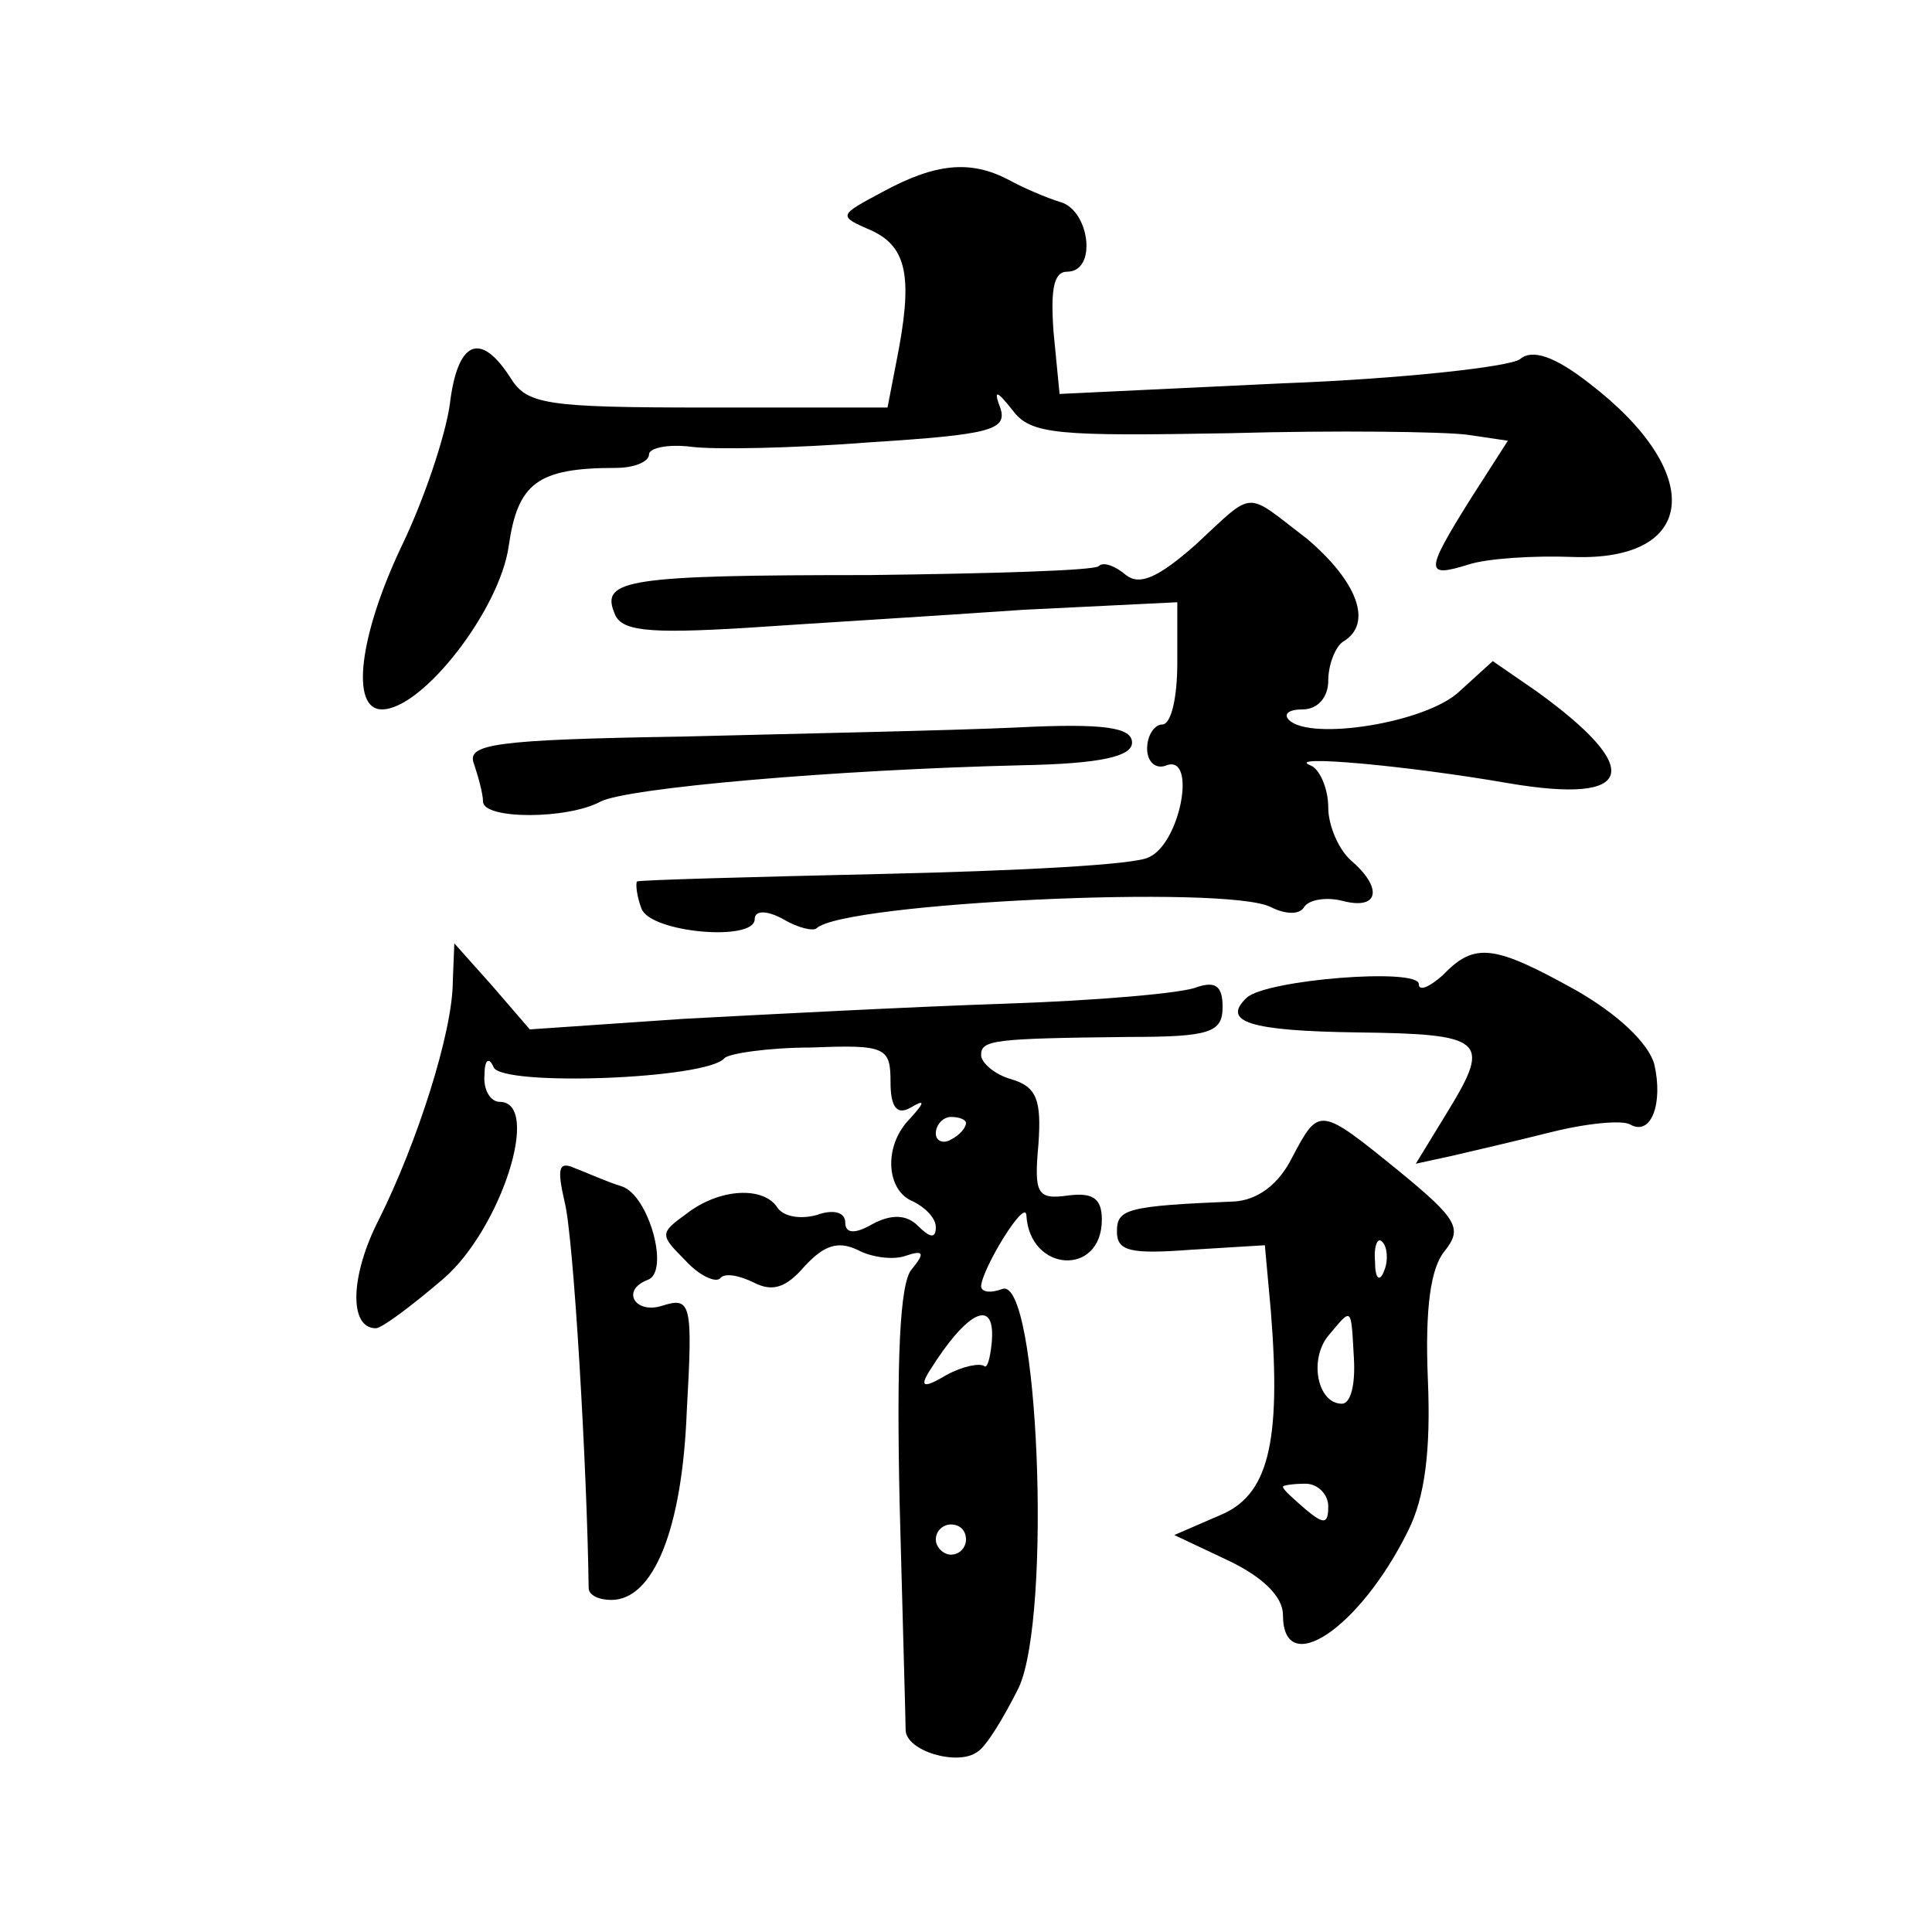
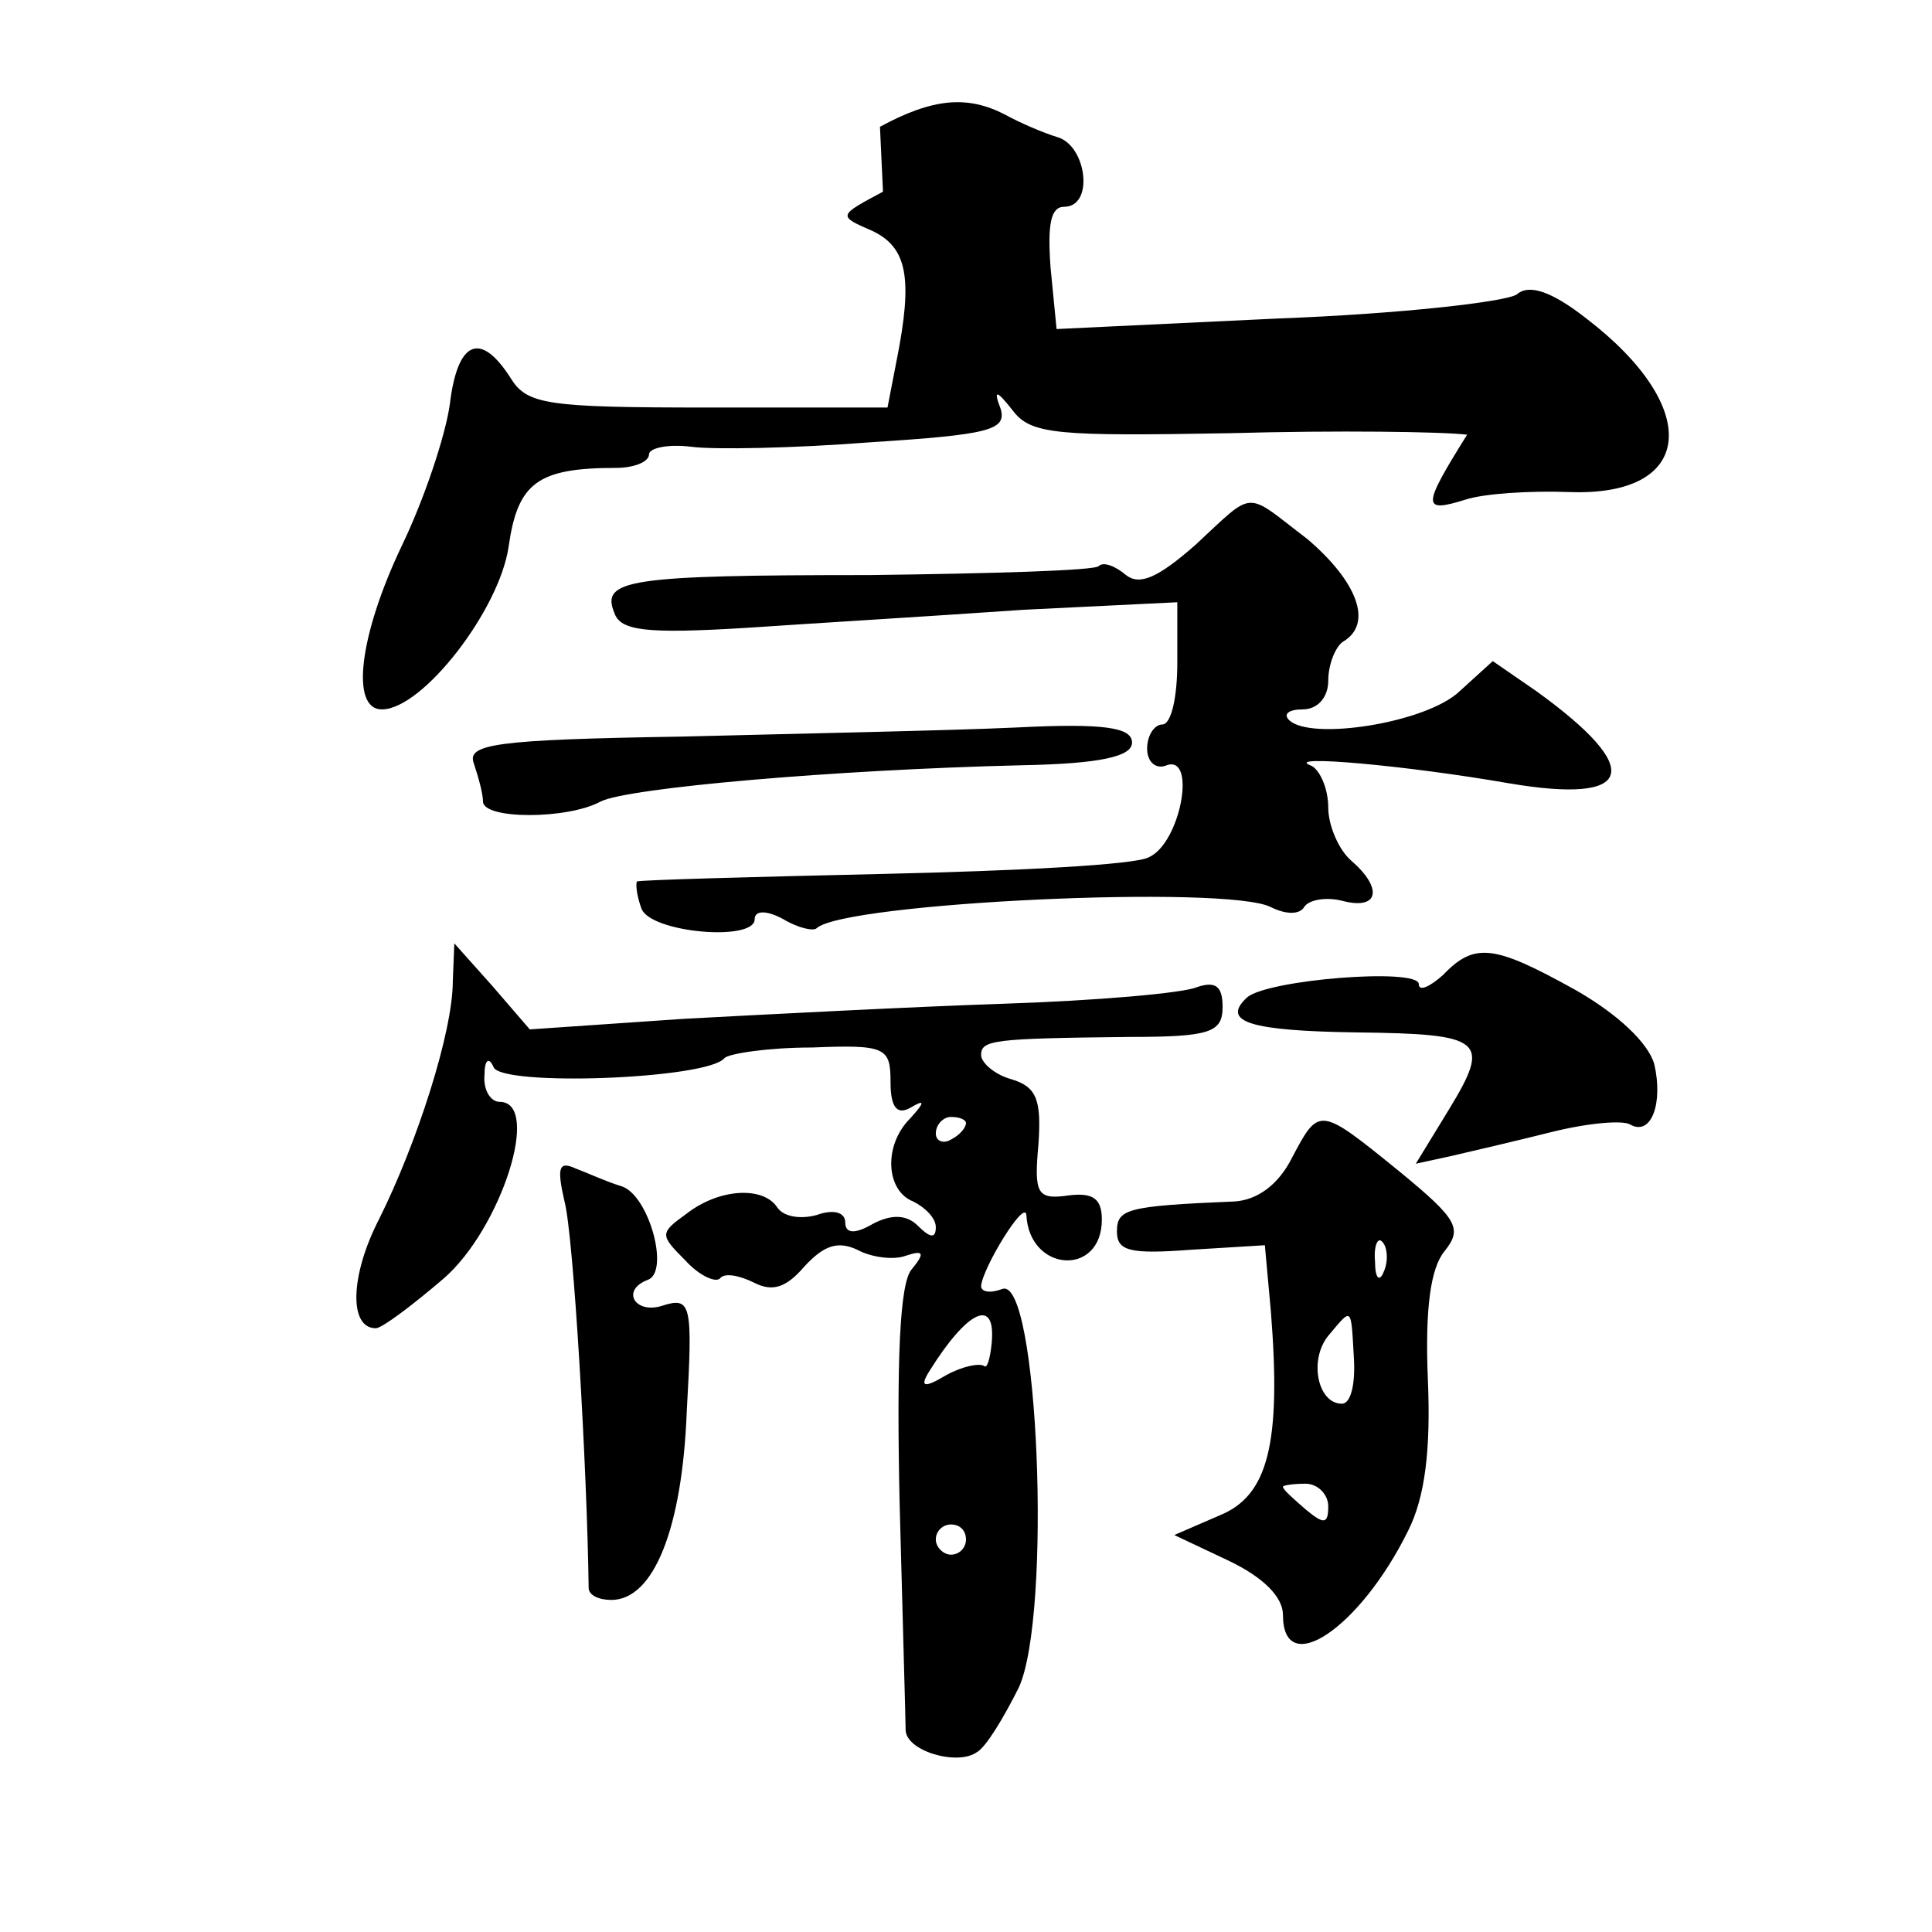
<svg xmlns="http://www.w3.org/2000/svg" version="1.0" width="128pt" height="128pt" viewBox="0 0 128 128" preserveAspectRatio="xMidYMid meet">
  <g transform="translate(0,128) scale(0.1,-0.1)" fill="#0" stroke="none">
-     <path d="M585 1153 c-30 -16 -30 -16 -7 -26 23 -11 27 -31 16 -86 l-6 -31 -119 0 c-108 0 -120 2 -131 20 -20 31 -35 24 -40 -18 -3 -21 -17 -63 -32 -94 -28 -59 -34 -108 -13 -108 27 0 78 66 84 108 6 42 19 52 71 52 12 0 22 4 22 9 0 4 12 7 28 5 15 -2 68 -1 119 3 78 5 90 8 86 22 -5 13 -3 13 8 -1 12 -16 30 -17 144 -15 71 2 141 1 157 -1 l27 -4 -25 -39 c-30 -48 -30 -52 -1 -43 12 4 43 6 69 5 83 -3 88 56 11 115 -23 18 -38 23 -46 16 -7 -5 -78 -13 -158 -16 l-147 -7 -4 41 c-2 28 0 40 9 40 20 0 15 40 -4 46 -10 3 -26 10 -35 15 -25 13 -48 11 -83 -8z M792 919 c-25 -22 -37 -27 -46 -20 -7 6 -15 9 -18 6 -2 -3 -71 -5 -152 -6 -160 0 -178 -3 -169 -25 4 -12 21 -14 87 -10 44 3 127 8 184 12 l102 5 0 -40 c0 -23 -4 -41 -10 -41 -5 0 -10 -7 -10 -16 0 -9 6 -14 13 -11 20 7 9 -52 -12 -61 -9 -5 -88 -9 -176 -11 -88 -2 -161 -4 -163 -5 -1 -2 0 -10 3 -18 6 -16 75 -22 75 -7 0 6 8 6 19 0 10 -6 20 -8 22 -6 18 17 272 29 301 14 10 -5 19 -5 22 0 3 5 15 7 26 4 24 -6 26 9 5 27 -8 7 -15 23 -15 35 0 13 -6 26 -12 28 -17 7 63 0 132 -12 83 -14 90 9 18 61 l-29 20 -22 -20 c-22 -21 -99 -33 -113 -19 -4 4 0 7 9 7 10 0 17 8 17 19 0 11 5 23 10 26 20 12 9 40 -24 68 -42 32 -34 33 -74 -4z M452 792 c-125 -2 -143 -5 -138 -18 3 -9 6 -20 6 -25 0 -12 56 -12 78 0 18 9 154 21 279 24 53 1 73 6 73 15 0 10 -18 13 -77 10 -43 -2 -143 -4 -221 -6z M300 630 c0 -34 -24 -108 -49 -158 -19 -37 -20 -72 -2 -72 4 0 24 15 45 33 38 33 65 117 37 117 -6 0 -11 8 -10 18 0 10 3 12 6 5 5 -13 142 -8 153 6 3 3 29 7 58 7 49 2 52 0 52 -23 0 -16 4 -22 13 -17 10 6 10 4 0 -7 -18 -18 -16 -48 2 -55 8 -4 15 -11 15 -17 0 -8 -4 -7 -12 1 -7 7 -17 8 -30 1 -12 -7 -18 -6 -18 1 0 7 -8 9 -19 5 -11 -3 -22 -1 -26 5 -9 14 -38 13 -60 -4 -18 -13 -18 -14 -1 -31 9 -10 20 -15 23 -12 3 4 13 2 23 -3 12 -6 21 -3 33 11 13 14 22 17 35 11 9 -5 24 -7 32 -4 12 4 13 2 4 -9 -8 -9 -10 -61 -8 -154 2 -77 4 -145 4 -151 0 -14 34 -24 47 -15 6 3 18 23 28 43 22 48 13 273 -11 264 -8 -3 -14 -2 -14 2 1 12 29 58 30 47 2 -38 50 -41 50 -3 0 14 -6 18 -22 16 -21 -3 -23 1 -20 34 2 29 -1 38 -18 43 -11 3 -20 11 -20 16 0 10 8 11 98 12 54 0 62 3 62 20 0 14 -5 17 -17 13 -9 -4 -67 -9 -128 -11 -60 -2 -156 -7 -212 -10 l-102 -7 -25 29 -25 28 -1 -25z m340 -94 c0 -3 -4 -8 -10 -11 -5 -3 -10 -1 -10 4 0 6 5 11 10 11 6 0 10 -2 10 -4z m17 -146 c-1 -10 -3 -17 -5 -15 -3 2 -14 0 -25 -6 -15 -9 -18 -8 -11 3 25 40 44 49 41 18z m-17 -130 c0 -5 -4 -10 -10 -10 -5 0 -10 5 -10 10 0 6 5 10 10 10 6 0 10 -4 10 -10z M956 634 c-9 -8 -16 -11 -16 -6 0 11 -101 3 -114 -9 -17 -16 2 -22 73 -23 84 -1 89 -5 61 -51 l-22 -36 23 5 c13 3 43 10 67 16 24 6 47 8 52 5 14 -8 22 14 16 40 -4 14 -24 33 -52 49 -54 30 -67 32 -88 10z M856 513 c-9 -18 -23 -28 -38 -29 -72 -3 -78 -5 -78 -20 0 -13 9 -15 49 -12 l49 3 4 -44 c7 -88 -2 -122 -34 -135 l-30 -13 36 -17 c23 -11 36 -24 36 -36 0 -43 51 -9 83 56 11 22 15 53 13 100 -2 48 2 74 11 85 12 15 9 21 -30 53 -53 43 -53 43 -71 9z m61 -75 c-3 -8 -6 -5 -6 6 -1 11 2 17 5 13 3 -3 4 -12 1 -19z m-20 -58 c1 -17 -2 -30 -8 -30 -16 0 -22 29 -9 45 16 19 15 20 17 -15z m-17 -98 c0 -12 -3 -12 -15 -2 -8 7 -15 13 -15 15 0 1 7 2 15 2 8 0 15 -7 15 -15z M374 484 c6 -22 15 -178 16 -256 0 -5 7 -8 15 -8 28 0 47 47 50 125 4 71 3 76 -16 70 -18 -6 -28 10 -10 17 15 5 1 56 -17 62 -10 3 -23 9 -31 12 -11 5 -12 0 -7 -22z" />
+     <path d="M585 1153 c-30 -16 -30 -16 -7 -26 23 -11 27 -31 16 -86 l-6 -31 -119 0 c-108 0 -120 2 -131 20 -20 31 -35 24 -40 -18 -3 -21 -17 -63 -32 -94 -28 -59 -34 -108 -13 -108 27 0 78 66 84 108 6 42 19 52 71 52 12 0 22 4 22 9 0 4 12 7 28 5 15 -2 68 -1 119 3 78 5 90 8 86 22 -5 13 -3 13 8 -1 12 -16 30 -17 144 -15 71 2 141 1 157 -1 c-30 -48 -30 -52 -1 -43 12 4 43 6 69 5 83 -3 88 56 11 115 -23 18 -38 23 -46 16 -7 -5 -78 -13 -158 -16 l-147 -7 -4 41 c-2 28 0 40 9 40 20 0 15 40 -4 46 -10 3 -26 10 -35 15 -25 13 -48 11 -83 -8z M792 919 c-25 -22 -37 -27 -46 -20 -7 6 -15 9 -18 6 -2 -3 -71 -5 -152 -6 -160 0 -178 -3 -169 -25 4 -12 21 -14 87 -10 44 3 127 8 184 12 l102 5 0 -40 c0 -23 -4 -41 -10 -41 -5 0 -10 -7 -10 -16 0 -9 6 -14 13 -11 20 7 9 -52 -12 -61 -9 -5 -88 -9 -176 -11 -88 -2 -161 -4 -163 -5 -1 -2 0 -10 3 -18 6 -16 75 -22 75 -7 0 6 8 6 19 0 10 -6 20 -8 22 -6 18 17 272 29 301 14 10 -5 19 -5 22 0 3 5 15 7 26 4 24 -6 26 9 5 27 -8 7 -15 23 -15 35 0 13 -6 26 -12 28 -17 7 63 0 132 -12 83 -14 90 9 18 61 l-29 20 -22 -20 c-22 -21 -99 -33 -113 -19 -4 4 0 7 9 7 10 0 17 8 17 19 0 11 5 23 10 26 20 12 9 40 -24 68 -42 32 -34 33 -74 -4z M452 792 c-125 -2 -143 -5 -138 -18 3 -9 6 -20 6 -25 0 -12 56 -12 78 0 18 9 154 21 279 24 53 1 73 6 73 15 0 10 -18 13 -77 10 -43 -2 -143 -4 -221 -6z M300 630 c0 -34 -24 -108 -49 -158 -19 -37 -20 -72 -2 -72 4 0 24 15 45 33 38 33 65 117 37 117 -6 0 -11 8 -10 18 0 10 3 12 6 5 5 -13 142 -8 153 6 3 3 29 7 58 7 49 2 52 0 52 -23 0 -16 4 -22 13 -17 10 6 10 4 0 -7 -18 -18 -16 -48 2 -55 8 -4 15 -11 15 -17 0 -8 -4 -7 -12 1 -7 7 -17 8 -30 1 -12 -7 -18 -6 -18 1 0 7 -8 9 -19 5 -11 -3 -22 -1 -26 5 -9 14 -38 13 -60 -4 -18 -13 -18 -14 -1 -31 9 -10 20 -15 23 -12 3 4 13 2 23 -3 12 -6 21 -3 33 11 13 14 22 17 35 11 9 -5 24 -7 32 -4 12 4 13 2 4 -9 -8 -9 -10 -61 -8 -154 2 -77 4 -145 4 -151 0 -14 34 -24 47 -15 6 3 18 23 28 43 22 48 13 273 -11 264 -8 -3 -14 -2 -14 2 1 12 29 58 30 47 2 -38 50 -41 50 -3 0 14 -6 18 -22 16 -21 -3 -23 1 -20 34 2 29 -1 38 -18 43 -11 3 -20 11 -20 16 0 10 8 11 98 12 54 0 62 3 62 20 0 14 -5 17 -17 13 -9 -4 -67 -9 -128 -11 -60 -2 -156 -7 -212 -10 l-102 -7 -25 29 -25 28 -1 -25z m340 -94 c0 -3 -4 -8 -10 -11 -5 -3 -10 -1 -10 4 0 6 5 11 10 11 6 0 10 -2 10 -4z m17 -146 c-1 -10 -3 -17 -5 -15 -3 2 -14 0 -25 -6 -15 -9 -18 -8 -11 3 25 40 44 49 41 18z m-17 -130 c0 -5 -4 -10 -10 -10 -5 0 -10 5 -10 10 0 6 5 10 10 10 6 0 10 -4 10 -10z M956 634 c-9 -8 -16 -11 -16 -6 0 11 -101 3 -114 -9 -17 -16 2 -22 73 -23 84 -1 89 -5 61 -51 l-22 -36 23 5 c13 3 43 10 67 16 24 6 47 8 52 5 14 -8 22 14 16 40 -4 14 -24 33 -52 49 -54 30 -67 32 -88 10z M856 513 c-9 -18 -23 -28 -38 -29 -72 -3 -78 -5 -78 -20 0 -13 9 -15 49 -12 l49 3 4 -44 c7 -88 -2 -122 -34 -135 l-30 -13 36 -17 c23 -11 36 -24 36 -36 0 -43 51 -9 83 56 11 22 15 53 13 100 -2 48 2 74 11 85 12 15 9 21 -30 53 -53 43 -53 43 -71 9z m61 -75 c-3 -8 -6 -5 -6 6 -1 11 2 17 5 13 3 -3 4 -12 1 -19z m-20 -58 c1 -17 -2 -30 -8 -30 -16 0 -22 29 -9 45 16 19 15 20 17 -15z m-17 -98 c0 -12 -3 -12 -15 -2 -8 7 -15 13 -15 15 0 1 7 2 15 2 8 0 15 -7 15 -15z M374 484 c6 -22 15 -178 16 -256 0 -5 7 -8 15 -8 28 0 47 47 50 125 4 71 3 76 -16 70 -18 -6 -28 10 -10 17 15 5 1 56 -17 62 -10 3 -23 9 -31 12 -11 5 -12 0 -7 -22z" />
  </g>
</svg>